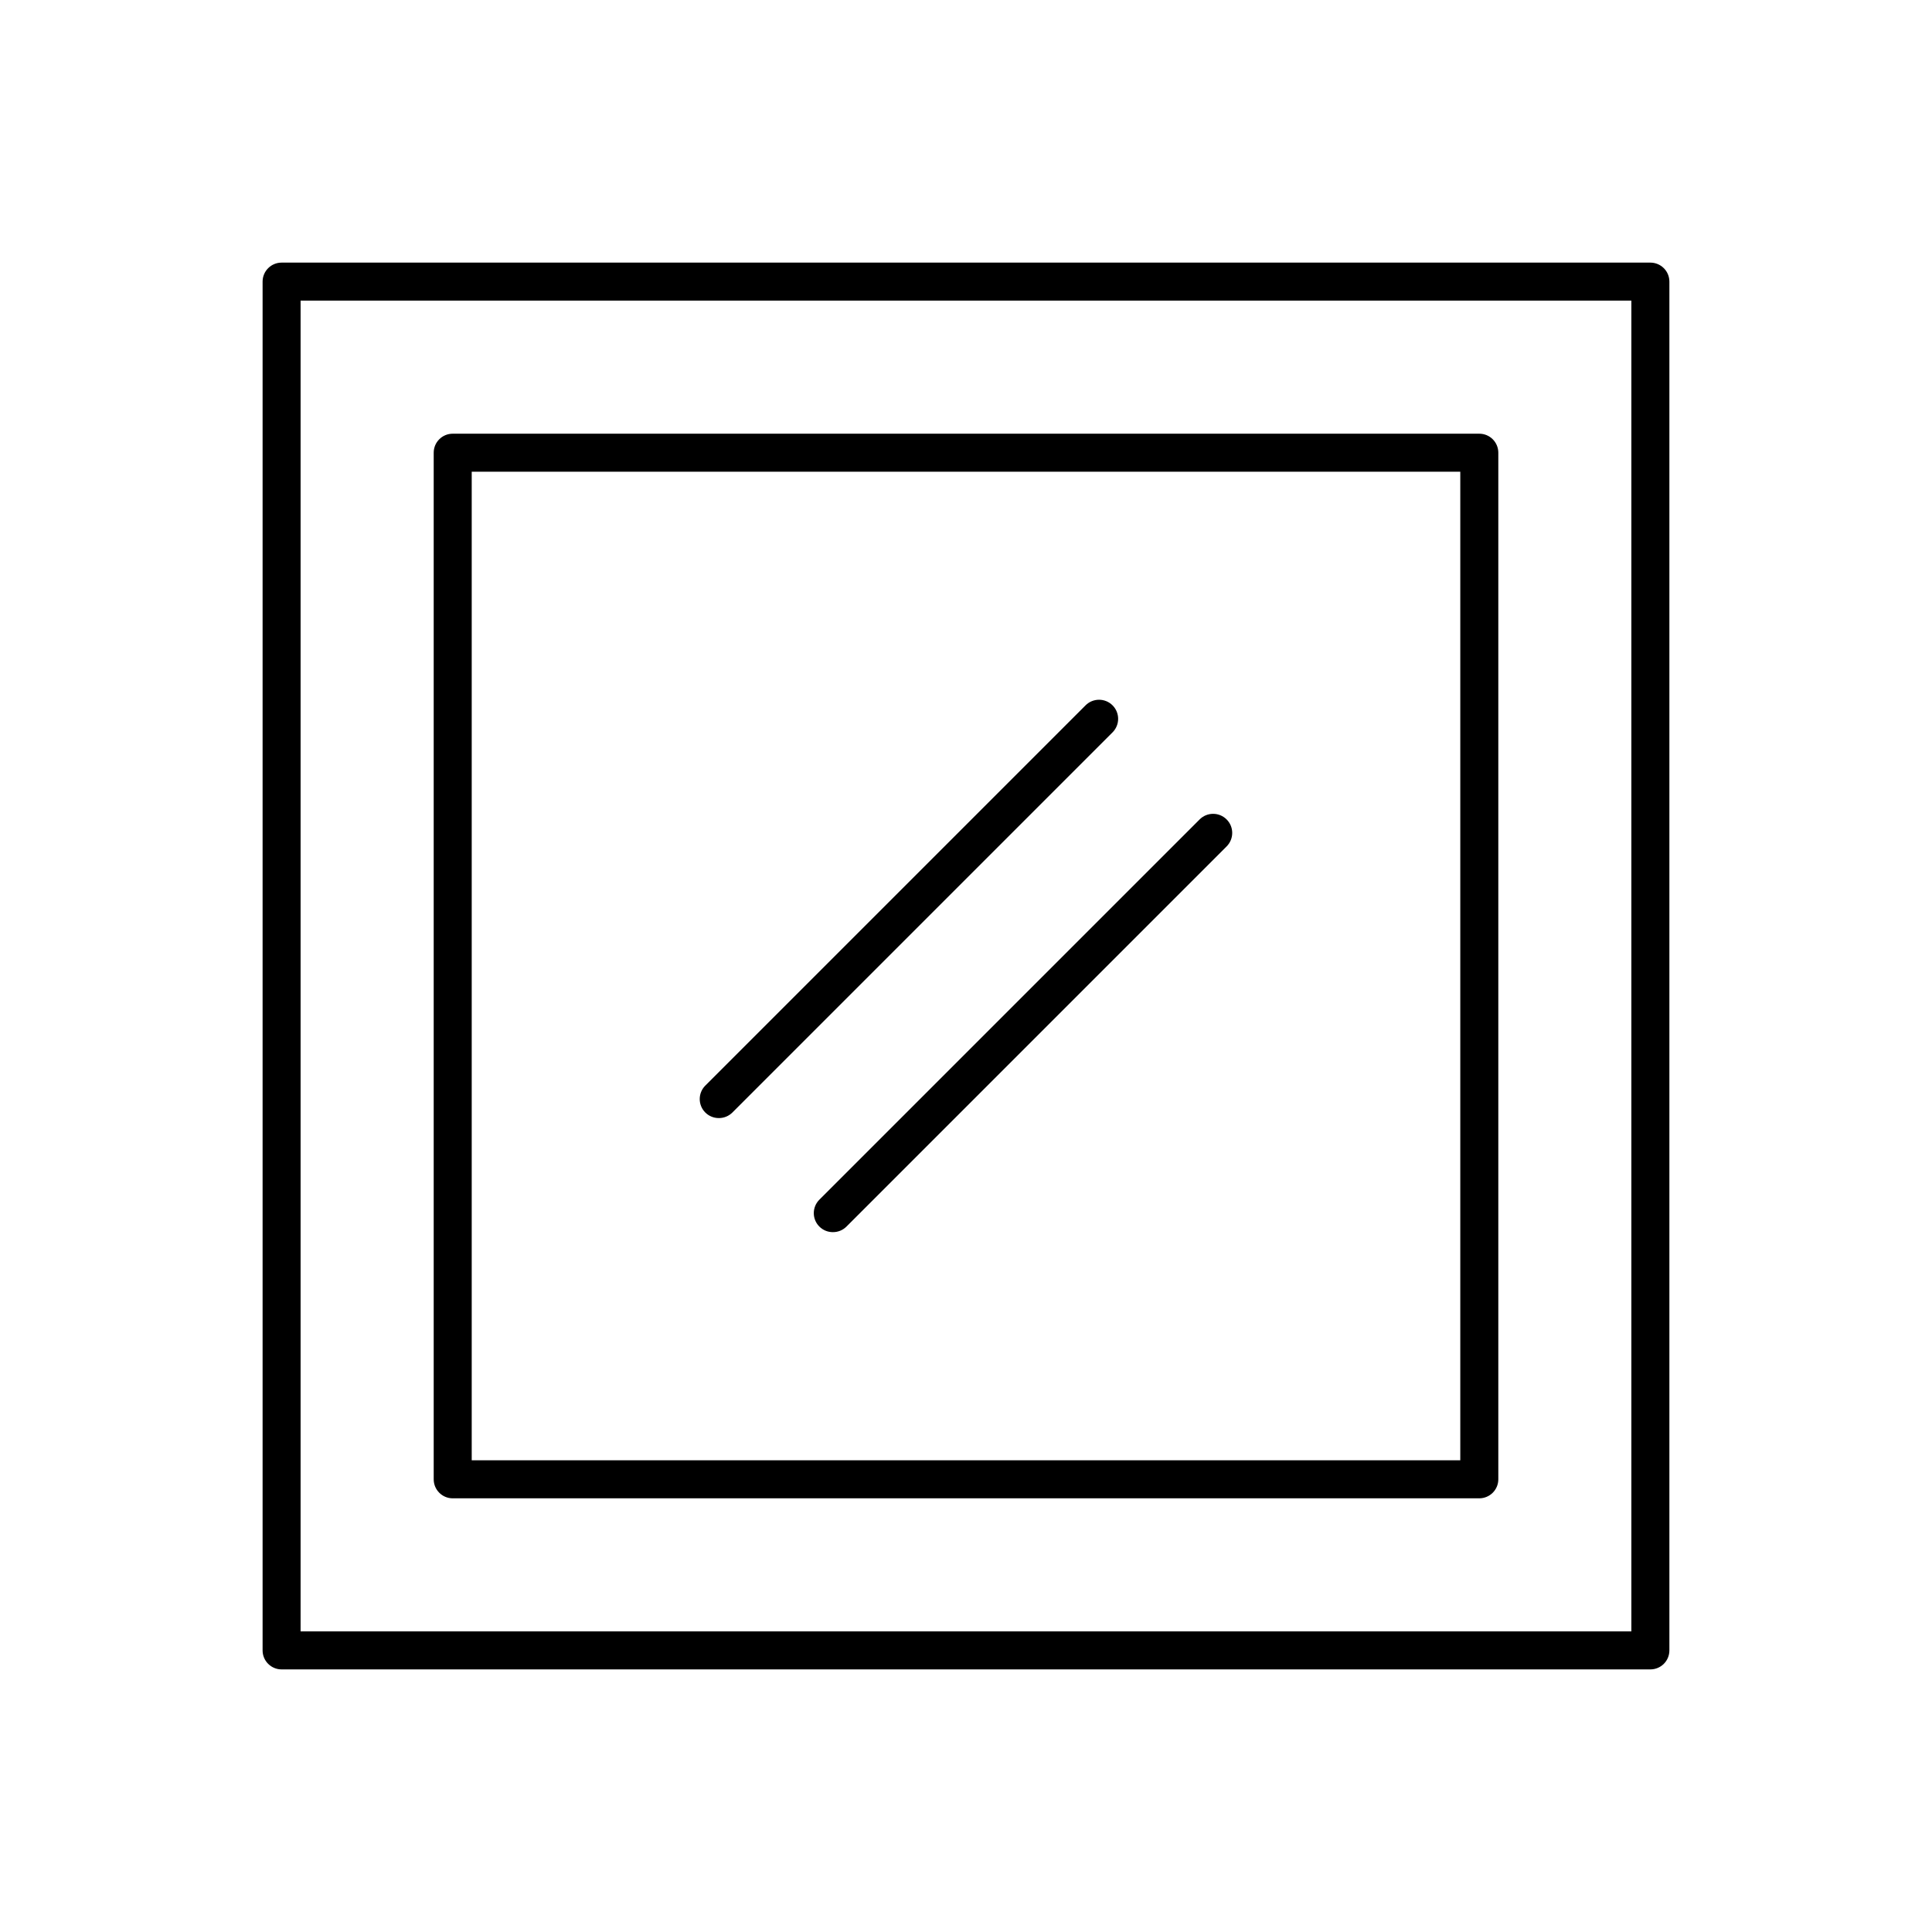
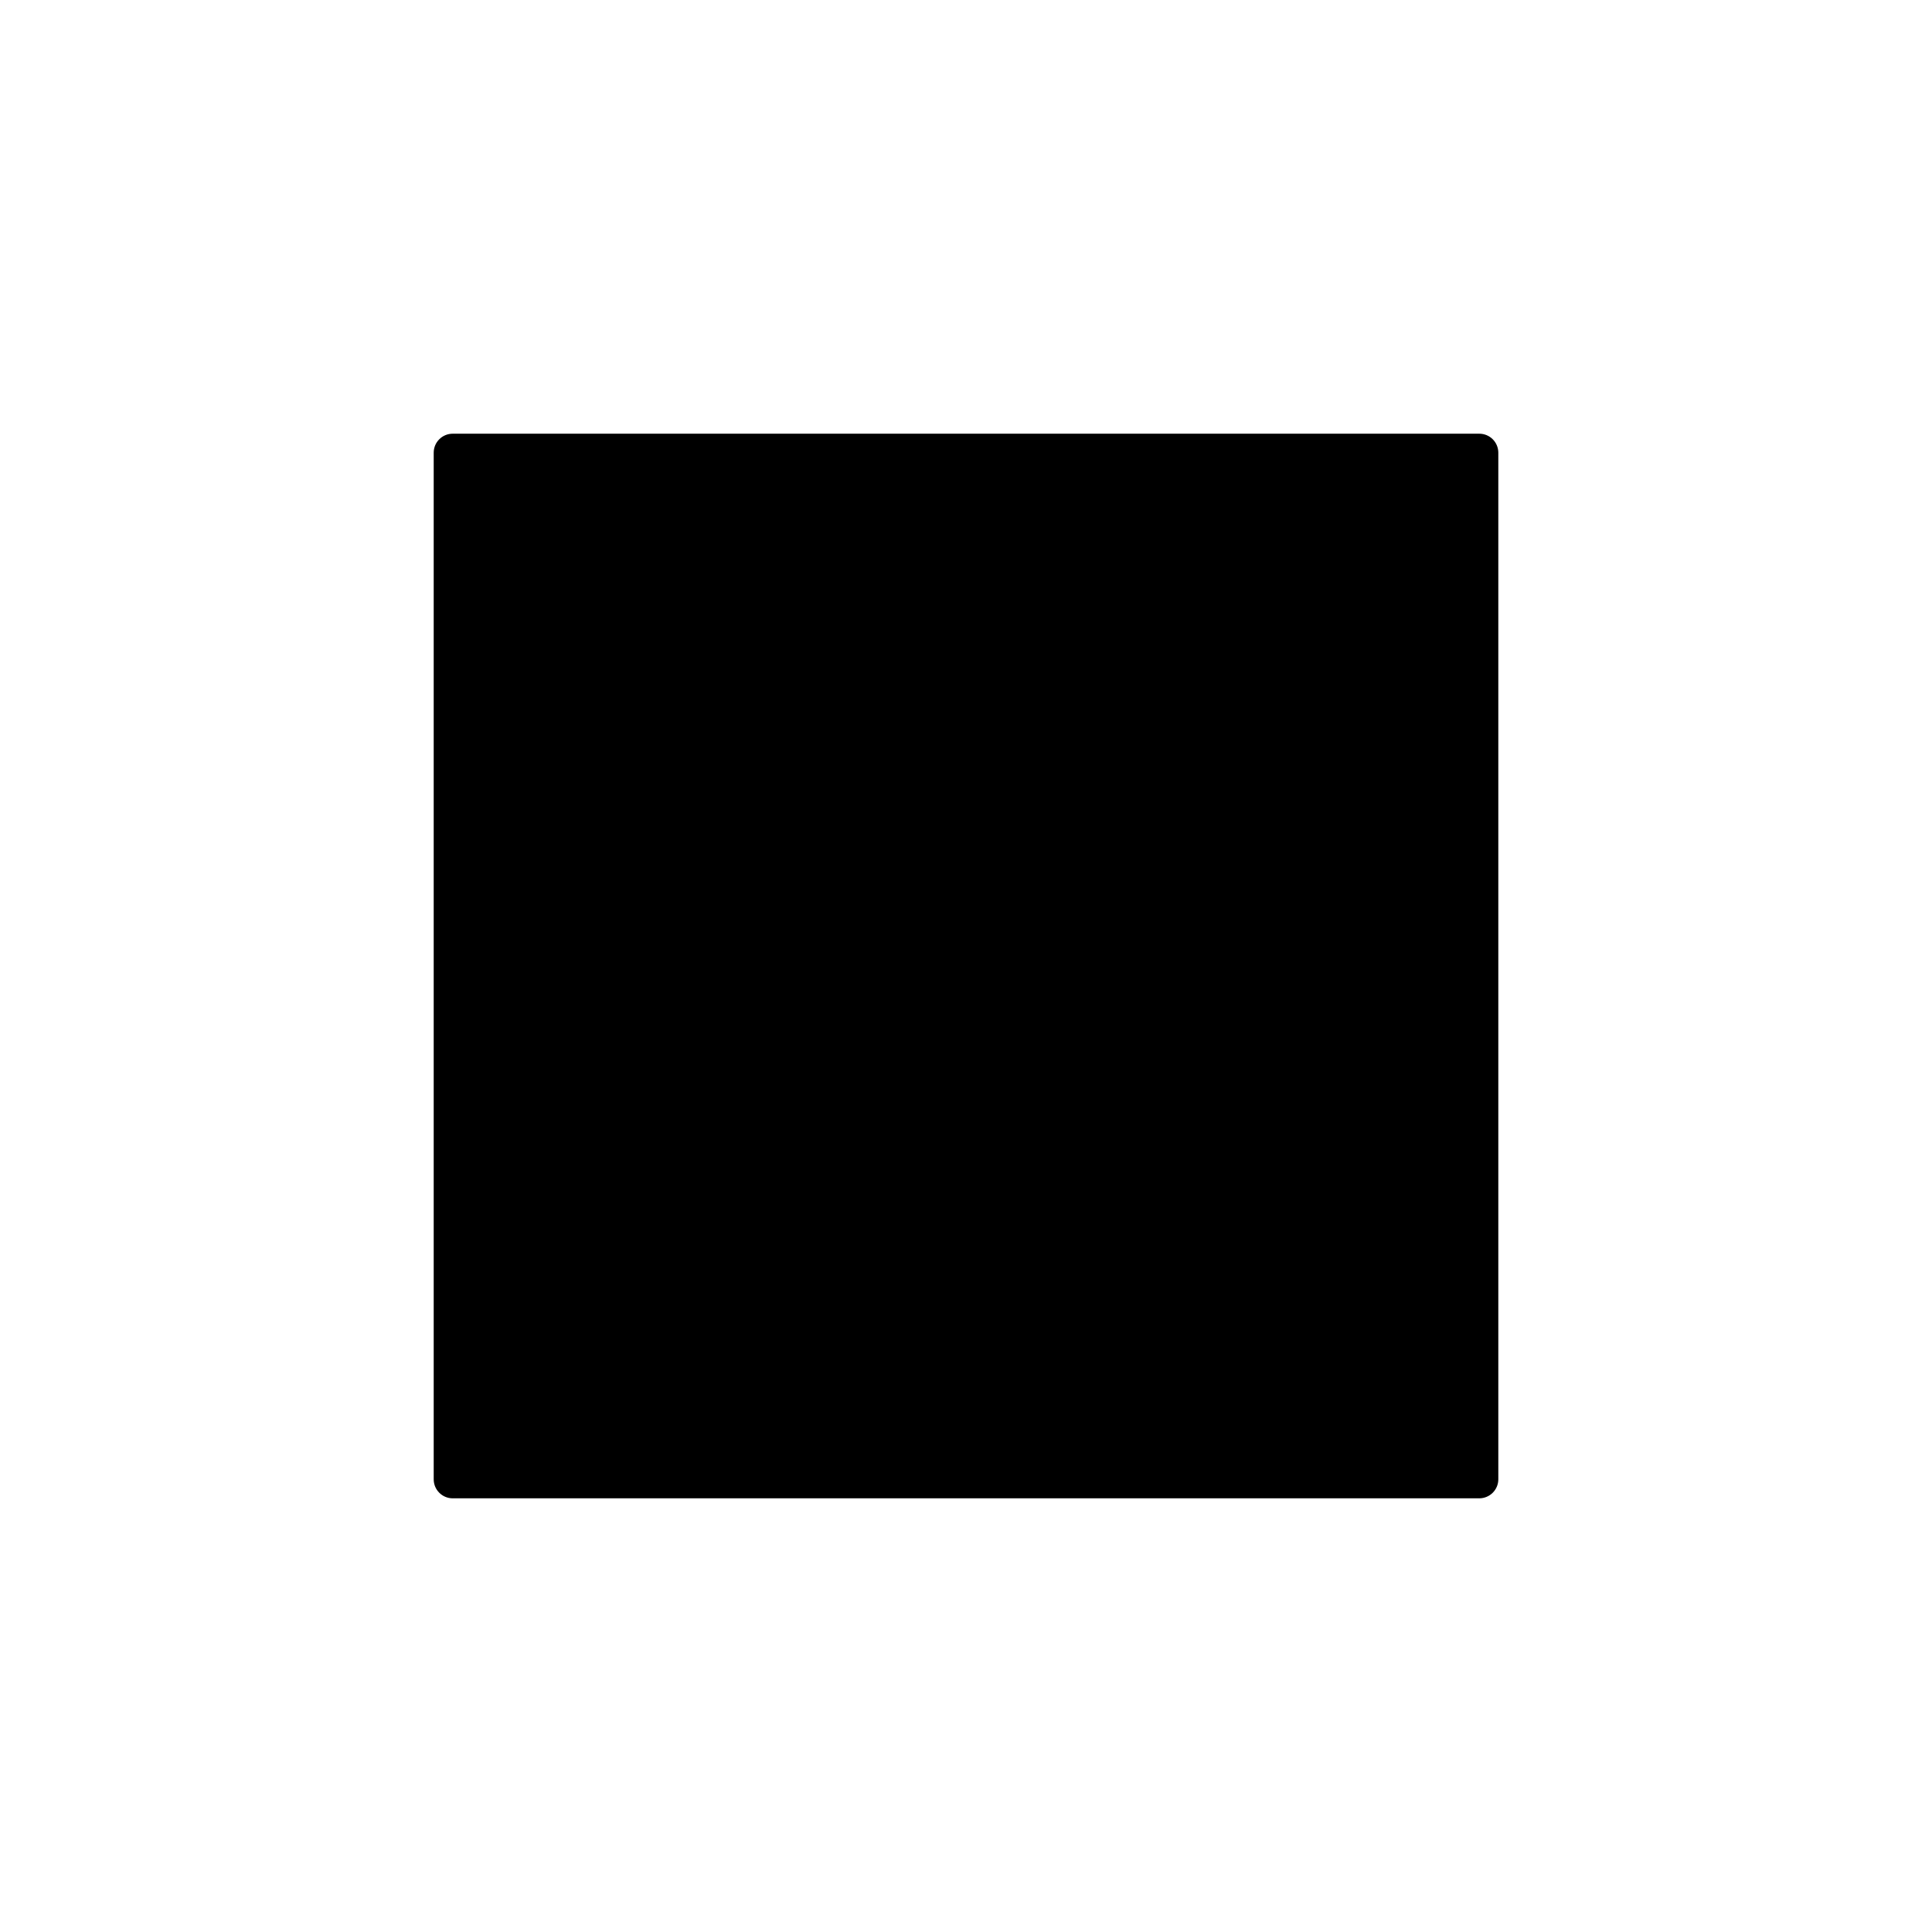
<svg xmlns="http://www.w3.org/2000/svg" fill="#000000" width="800px" height="800px" version="1.1" viewBox="144 144 512 512">
  <g>
-     <path d="m581.37 586.41h-362.74c-2.785 0-5.039-2.254-5.039-5.035v-362.74c0-2.785 2.254-5.039 5.039-5.039h362.74c1.336 0 2.617 0.531 3.562 1.477 0.945 0.941 1.473 2.223 1.473 3.562v362.74c0 1.336-0.527 2.617-1.473 3.562-0.945 0.945-2.227 1.473-3.562 1.473zm-357.71-10.074h352.67v-352.67h-352.67z" />
-     <path d="m536.03 541.07h-272.06c-2.781 0-5.035-2.258-5.035-5.039v-272.06c0-2.781 2.254-5.035 5.035-5.035h272.06c1.336 0 2.617 0.527 3.562 1.473 0.945 0.945 1.477 2.227 1.477 3.562v272.06c0 1.336-0.531 2.617-1.477 3.562-0.945 0.945-2.227 1.477-3.562 1.477zm-267.02-10.078h261.98v-261.98h-261.98z" />
+     <path d="m536.03 541.07h-272.06c-2.781 0-5.035-2.258-5.035-5.039v-272.06c0-2.781 2.254-5.035 5.035-5.035h272.06c1.336 0 2.617 0.527 3.562 1.473 0.945 0.945 1.477 2.227 1.477 3.562v272.06c0 1.336-0.531 2.617-1.477 3.562-0.945 0.945-2.227 1.477-3.562 1.477zm-267.02-10.078h261.98h-261.98z" />
    <path d="m334.5 440.3c-1.34 0.008-2.625-0.52-3.578-1.461-0.953-0.949-1.488-2.234-1.488-3.578s0.535-2.633 1.488-3.578l100.76-100.76c1.977-1.977 5.18-1.977 7.156 0 1.973 1.977 1.973 5.18 0 7.156l-100.76 100.76c-0.953 0.941-2.238 1.469-3.578 1.461z" />
    <path d="m364.73 470.53c-1.336 0.008-2.625-0.516-3.574-1.461-0.957-0.945-1.492-2.234-1.492-3.578 0-1.34 0.535-2.629 1.492-3.574l100.76-100.76c1.973-1.977 5.176-1.977 7.152 0 1.977 1.973 1.977 5.176 0 7.152l-100.76 100.76c-0.949 0.945-2.238 1.469-3.578 1.461z" />
  </g>
</svg>